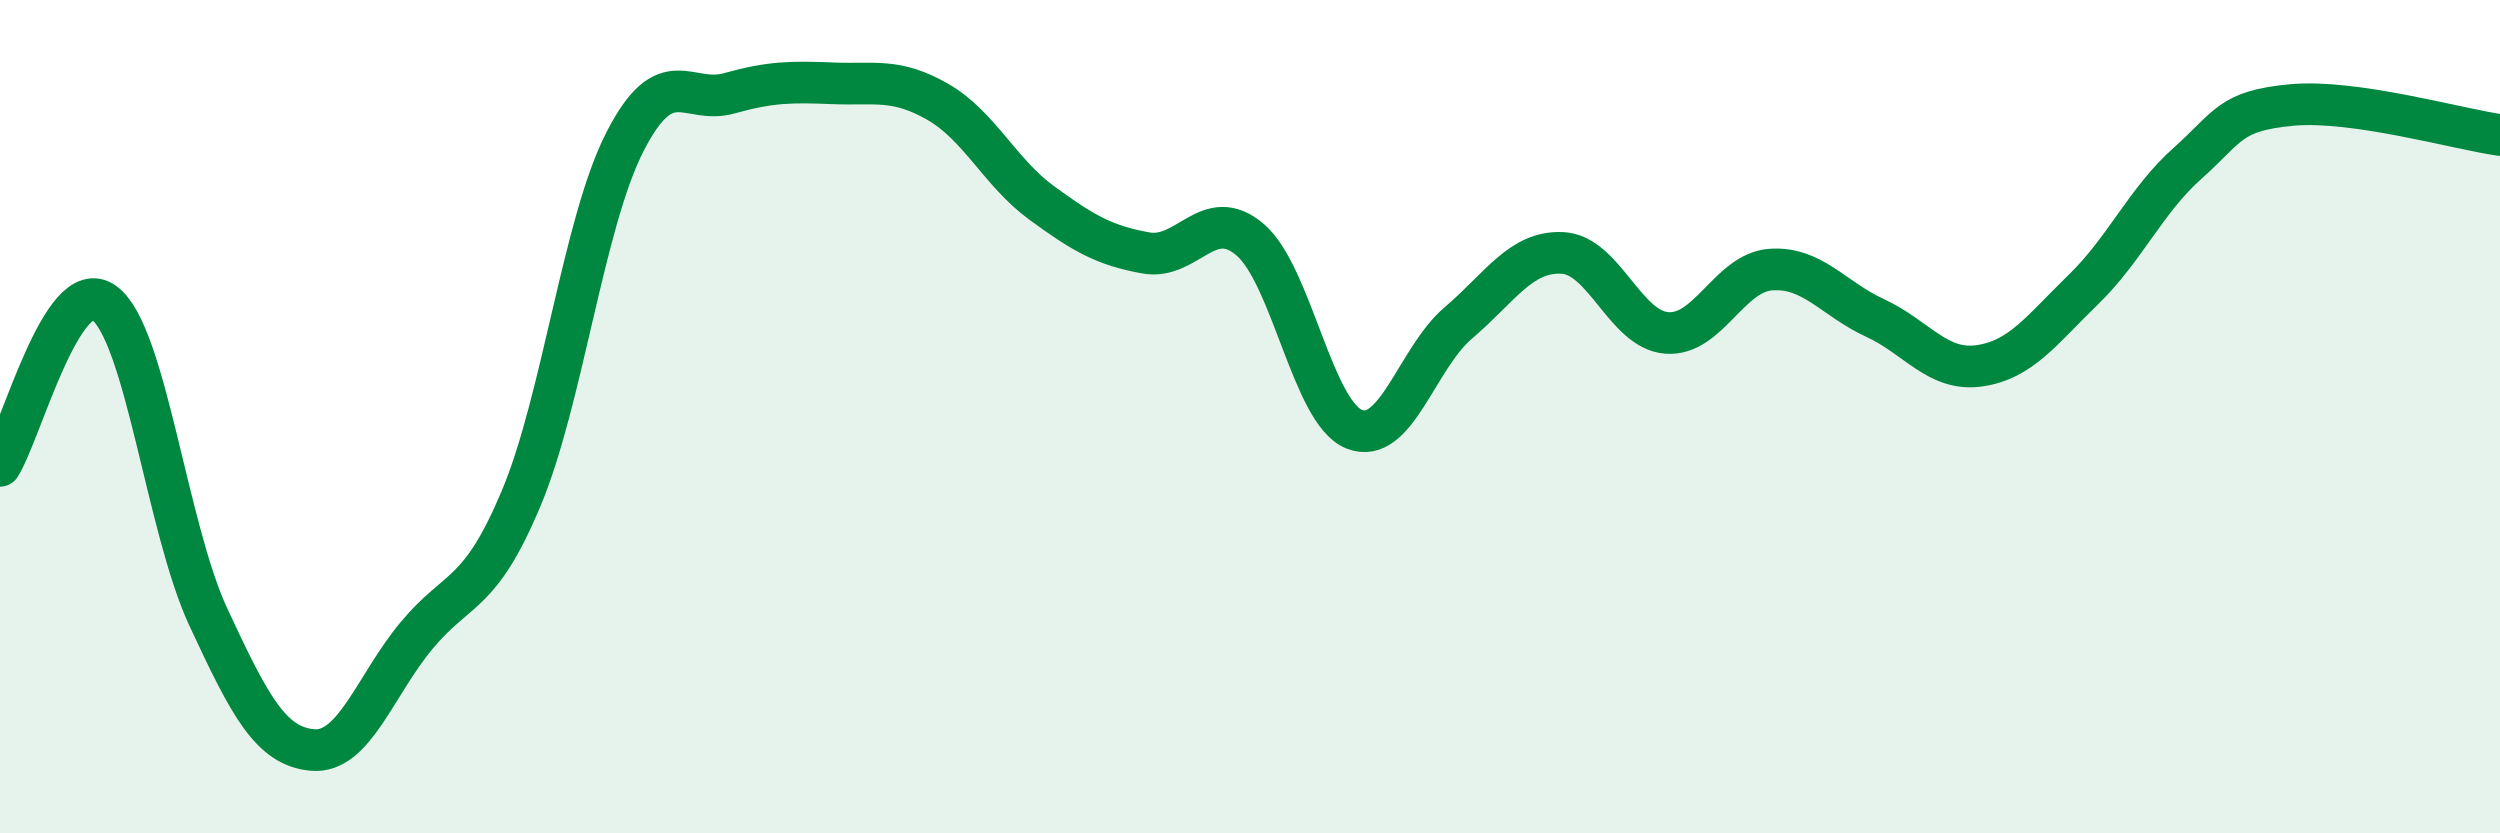
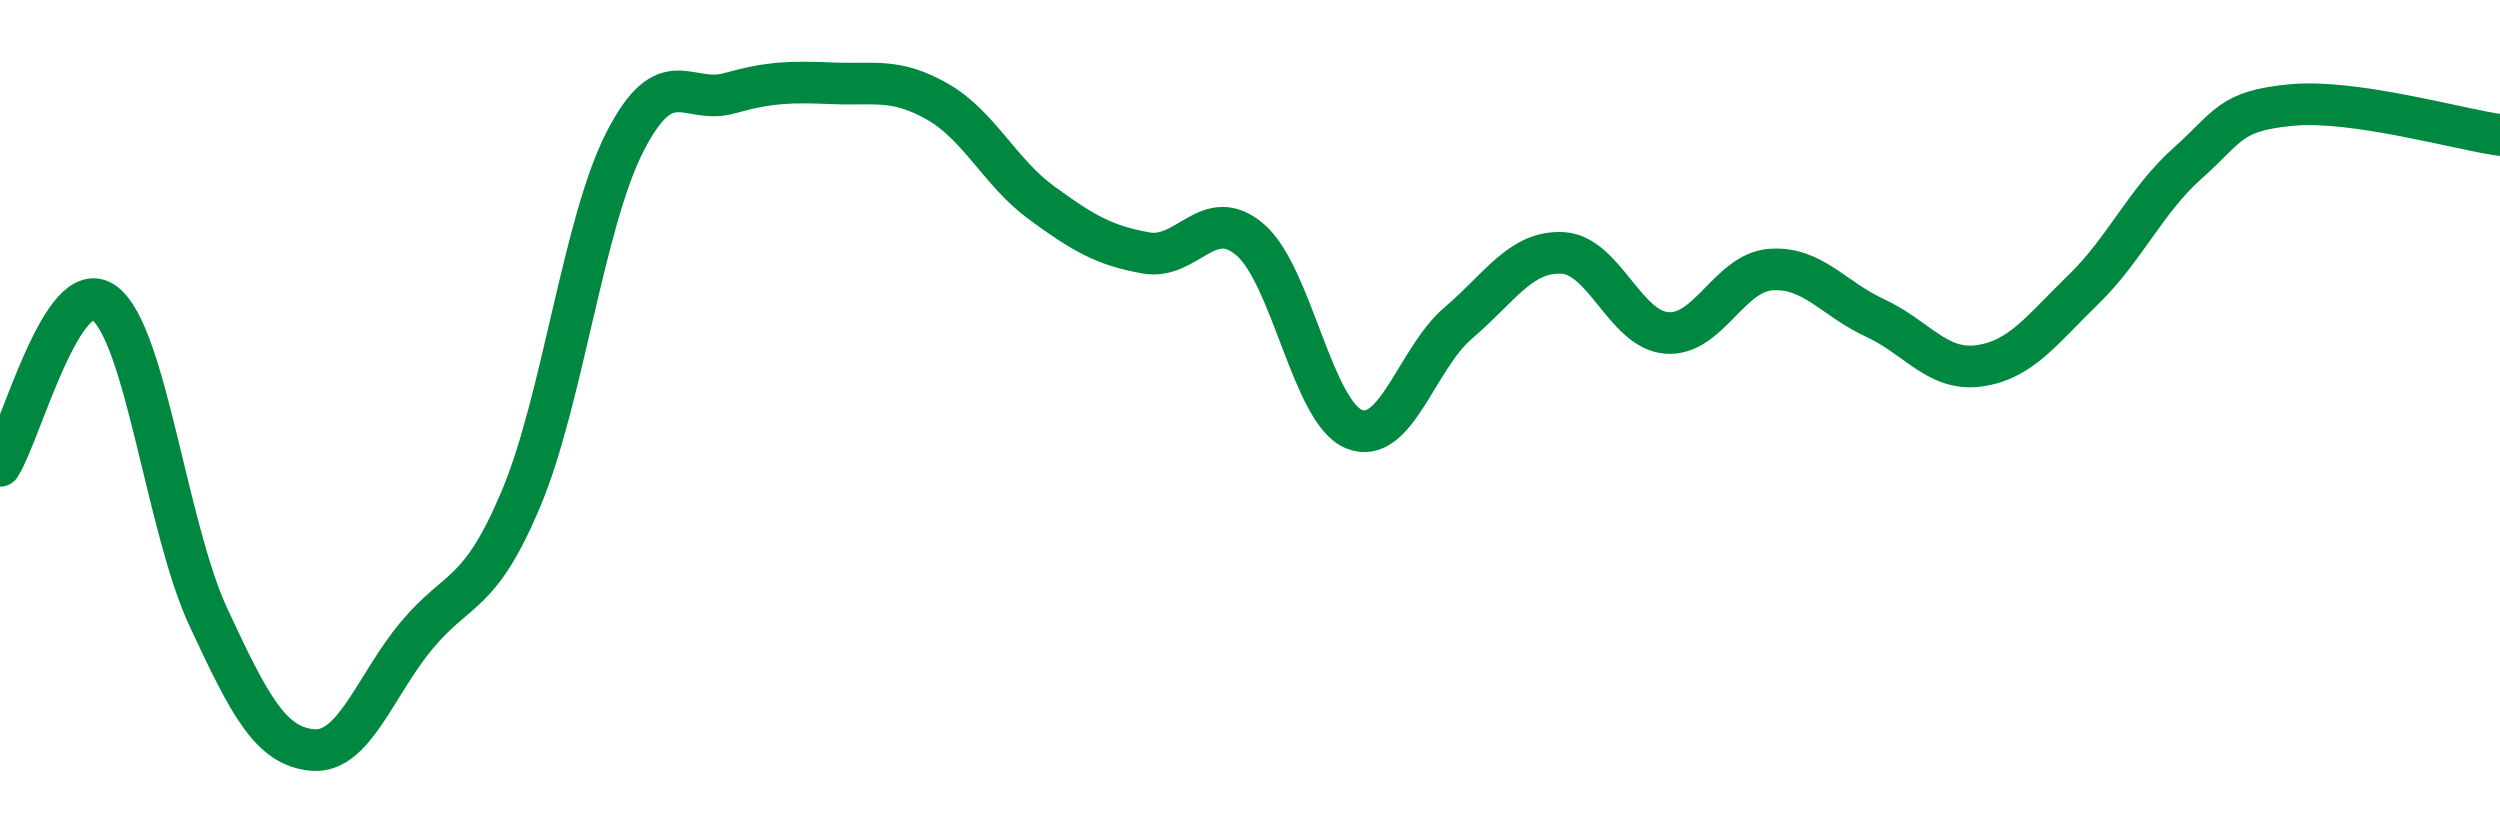
<svg xmlns="http://www.w3.org/2000/svg" width="60" height="20" viewBox="0 0 60 20">
-   <path d="M 0,11.18 C 0.5,10.4 1.5,6.54 2.5,7.27 C 3.5,8 4,12.66 5,14.81 C 6,16.96 6.5,17.91 7.5,18 C 8.5,18.09 9,16.45 10,15.25 C 11,14.05 11.5,14.35 12.5,11.98 C 13.5,9.61 14,5.35 15,3.4 C 16,1.45 16.5,2.52 17.5,2.24 C 18.5,1.96 19,1.96 20,2 C 21,2.04 21.5,1.87 22.5,2.44 C 23.5,3.01 24,4.14 25,4.87 C 26,5.6 26.5,5.89 27.5,6.07 C 28.5,6.25 29,4.9 30,5.75 C 31,6.6 31.5,9.9 32.5,10.3 C 33.5,10.7 34,8.6 35,7.75 C 36,6.9 36.5,6.02 37.5,6.07 C 38.5,6.12 39,7.91 40,7.99 C 41,8.07 41.5,6.54 42.5,6.47 C 43.5,6.4 44,7.17 45,7.63 C 46,8.09 46.5,8.92 47.5,8.78 C 48.5,8.64 49,7.92 50,6.95 C 51,5.98 51.5,4.81 52.5,3.92 C 53.5,3.03 53.5,2.66 55,2.52 C 56.5,2.38 59,3.1 60,3.24L60 20L0 20Z" fill="#008740" opacity="0.1" stroke-linecap="round" stroke-linejoin="round" />
  <path d="M 0,11.18 C 0.5,10.4 1.5,6.54 2.5,7.27 C 3.5,8 4,12.66 5,14.81 C 6,16.96 6.5,17.91 7.5,18 C 8.5,18.09 9,16.45 10,15.25 C 11,14.05 11.5,14.35 12.5,11.98 C 13.5,9.61 14,5.35 15,3.4 C 16,1.45 16.5,2.52 17.5,2.24 C 18.5,1.96 19,1.96 20,2 C 21,2.04 21.5,1.87 22.5,2.44 C 23.5,3.01 24,4.14 25,4.87 C 26,5.6 26.5,5.89 27.5,6.07 C 28.5,6.25 29,4.9 30,5.75 C 31,6.6 31.5,9.9 32.5,10.3 C 33.5,10.7 34,8.6 35,7.75 C 36,6.9 36.5,6.02 37.5,6.07 C 38.5,6.12 39,7.91 40,7.99 C 41,8.07 41.5,6.54 42.5,6.47 C 43.5,6.4 44,7.17 45,7.63 C 46,8.09 46.5,8.92 47.5,8.78 C 48.5,8.64 49,7.92 50,6.95 C 51,5.98 51.5,4.81 52.5,3.92 C 53.5,3.03 53.5,2.66 55,2.52 C 56.5,2.38 59,3.1 60,3.24" stroke="#008740" stroke-width="1" fill="none" stroke-linecap="round" stroke-linejoin="round" />
</svg>